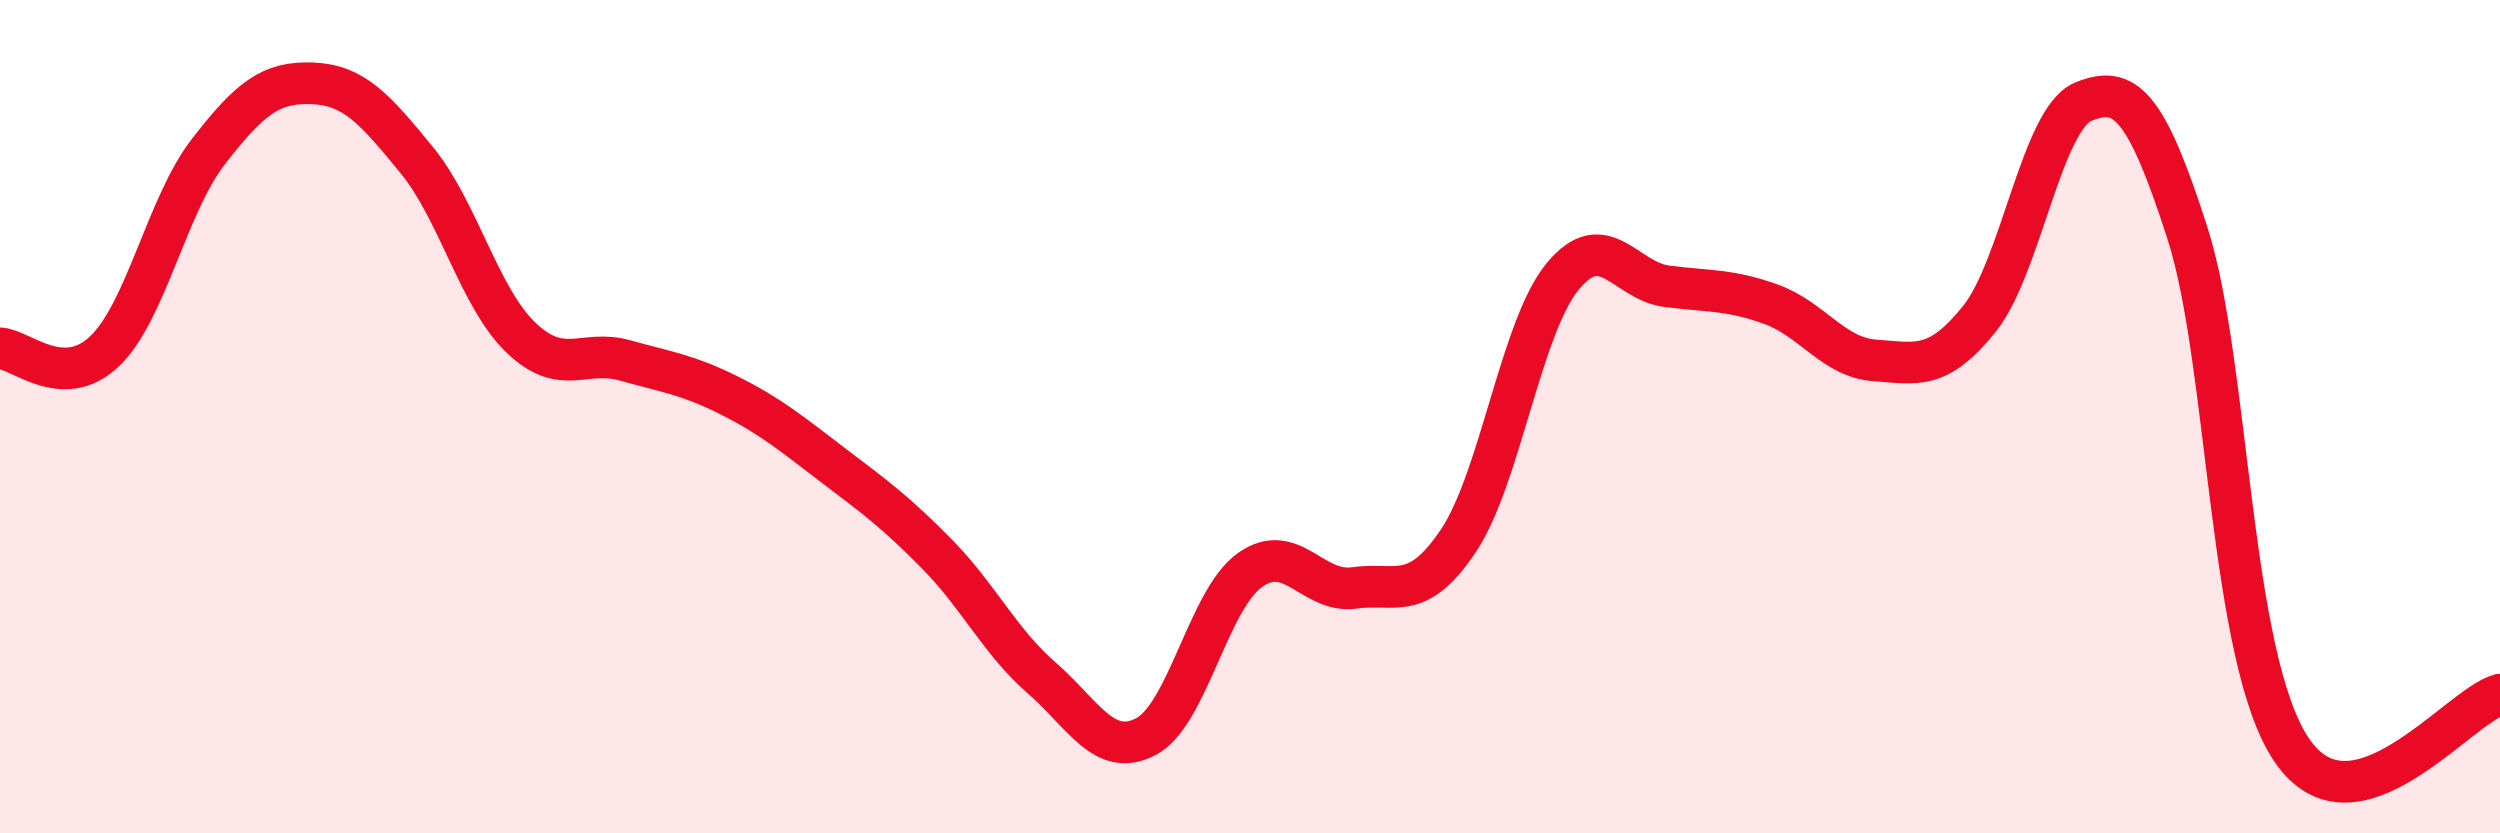
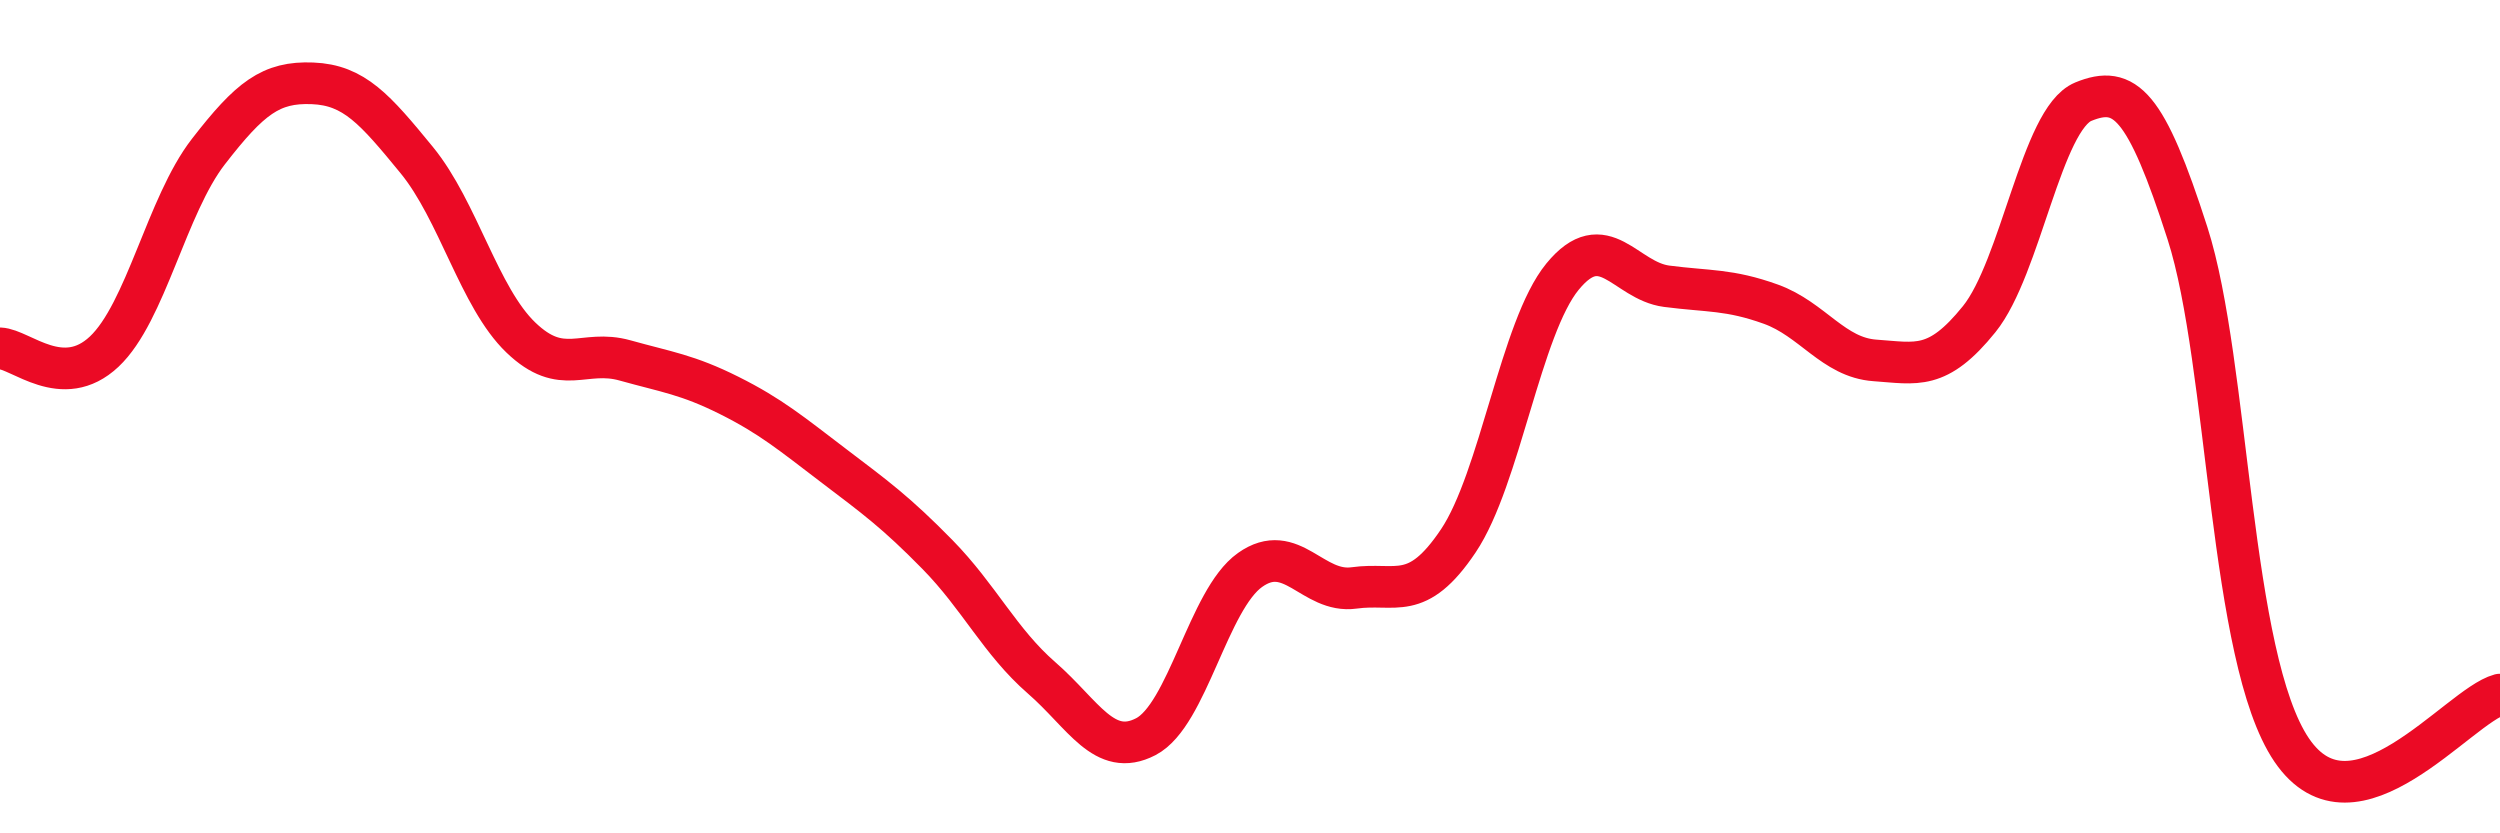
<svg xmlns="http://www.w3.org/2000/svg" width="60" height="20" viewBox="0 0 60 20">
-   <path d="M 0,8.36 C 0.5,8.38 1.5,9.38 2.5,8.44 C 3.5,7.5 4,4.93 5,3.64 C 6,2.35 6.5,1.96 7.5,2 C 8.5,2.04 9,2.62 10,3.84 C 11,5.06 11.5,7.14 12.5,8.1 C 13.5,9.06 14,8.37 15,8.65 C 16,8.93 16.5,8.99 17.5,9.49 C 18.5,9.99 19,10.41 20,11.17 C 21,11.93 21.5,12.29 22.5,13.31 C 23.5,14.33 24,15.4 25,16.27 C 26,17.14 26.5,18.2 27.5,17.68 C 28.5,17.16 29,14.39 30,13.68 C 31,12.97 31.5,14.25 32.5,14.11 C 33.5,13.97 34,14.47 35,12.98 C 36,11.49 36.5,7.86 37.5,6.64 C 38.5,5.42 39,6.74 40,6.87 C 41,7 41.5,6.94 42.5,7.3 C 43.5,7.66 44,8.58 45,8.65 C 46,8.72 46.5,8.9 47.5,7.66 C 48.5,6.42 49,2.85 50,2.44 C 51,2.03 51.5,2.49 52.5,5.6 C 53.5,8.71 53.5,15.79 55,18 C 56.5,20.21 59,16.94 60,16.67L60 20L0 20Z" fill="#EB0A25" opacity="0.1" stroke-linecap="round" stroke-linejoin="round" />
  <path d="M 0,8.36 C 0.5,8.38 1.5,9.38 2.5,8.44 C 3.5,7.5 4,4.93 5,3.64 C 6,2.35 6.5,1.96 7.5,2 C 8.5,2.04 9,2.62 10,3.84 C 11,5.06 11.5,7.14 12.5,8.1 C 13.5,9.06 14,8.37 15,8.65 C 16,8.93 16.5,8.99 17.5,9.49 C 18.5,9.99 19,10.41 20,11.17 C 21,11.93 21.5,12.29 22.5,13.31 C 23.5,14.33 24,15.4 25,16.27 C 26,17.14 26.5,18.2 27.5,17.68 C 28.5,17.16 29,14.39 30,13.68 C 31,12.97 31.5,14.25 32.5,14.11 C 33.5,13.97 34,14.47 35,12.98 C 36,11.49 36.5,7.86 37.5,6.64 C 38.5,5.42 39,6.74 40,6.87 C 41,7 41.5,6.94 42.5,7.3 C 43.5,7.66 44,8.58 45,8.65 C 46,8.72 46.5,8.9 47.5,7.66 C 48.5,6.42 49,2.85 50,2.44 C 51,2.03 51.5,2.49 52.5,5.6 C 53.5,8.71 53.5,15.79 55,18 C 56.5,20.21 59,16.94 60,16.67" stroke="#EB0A25" stroke-width="1" fill="none" stroke-linecap="round" stroke-linejoin="round" />
</svg>